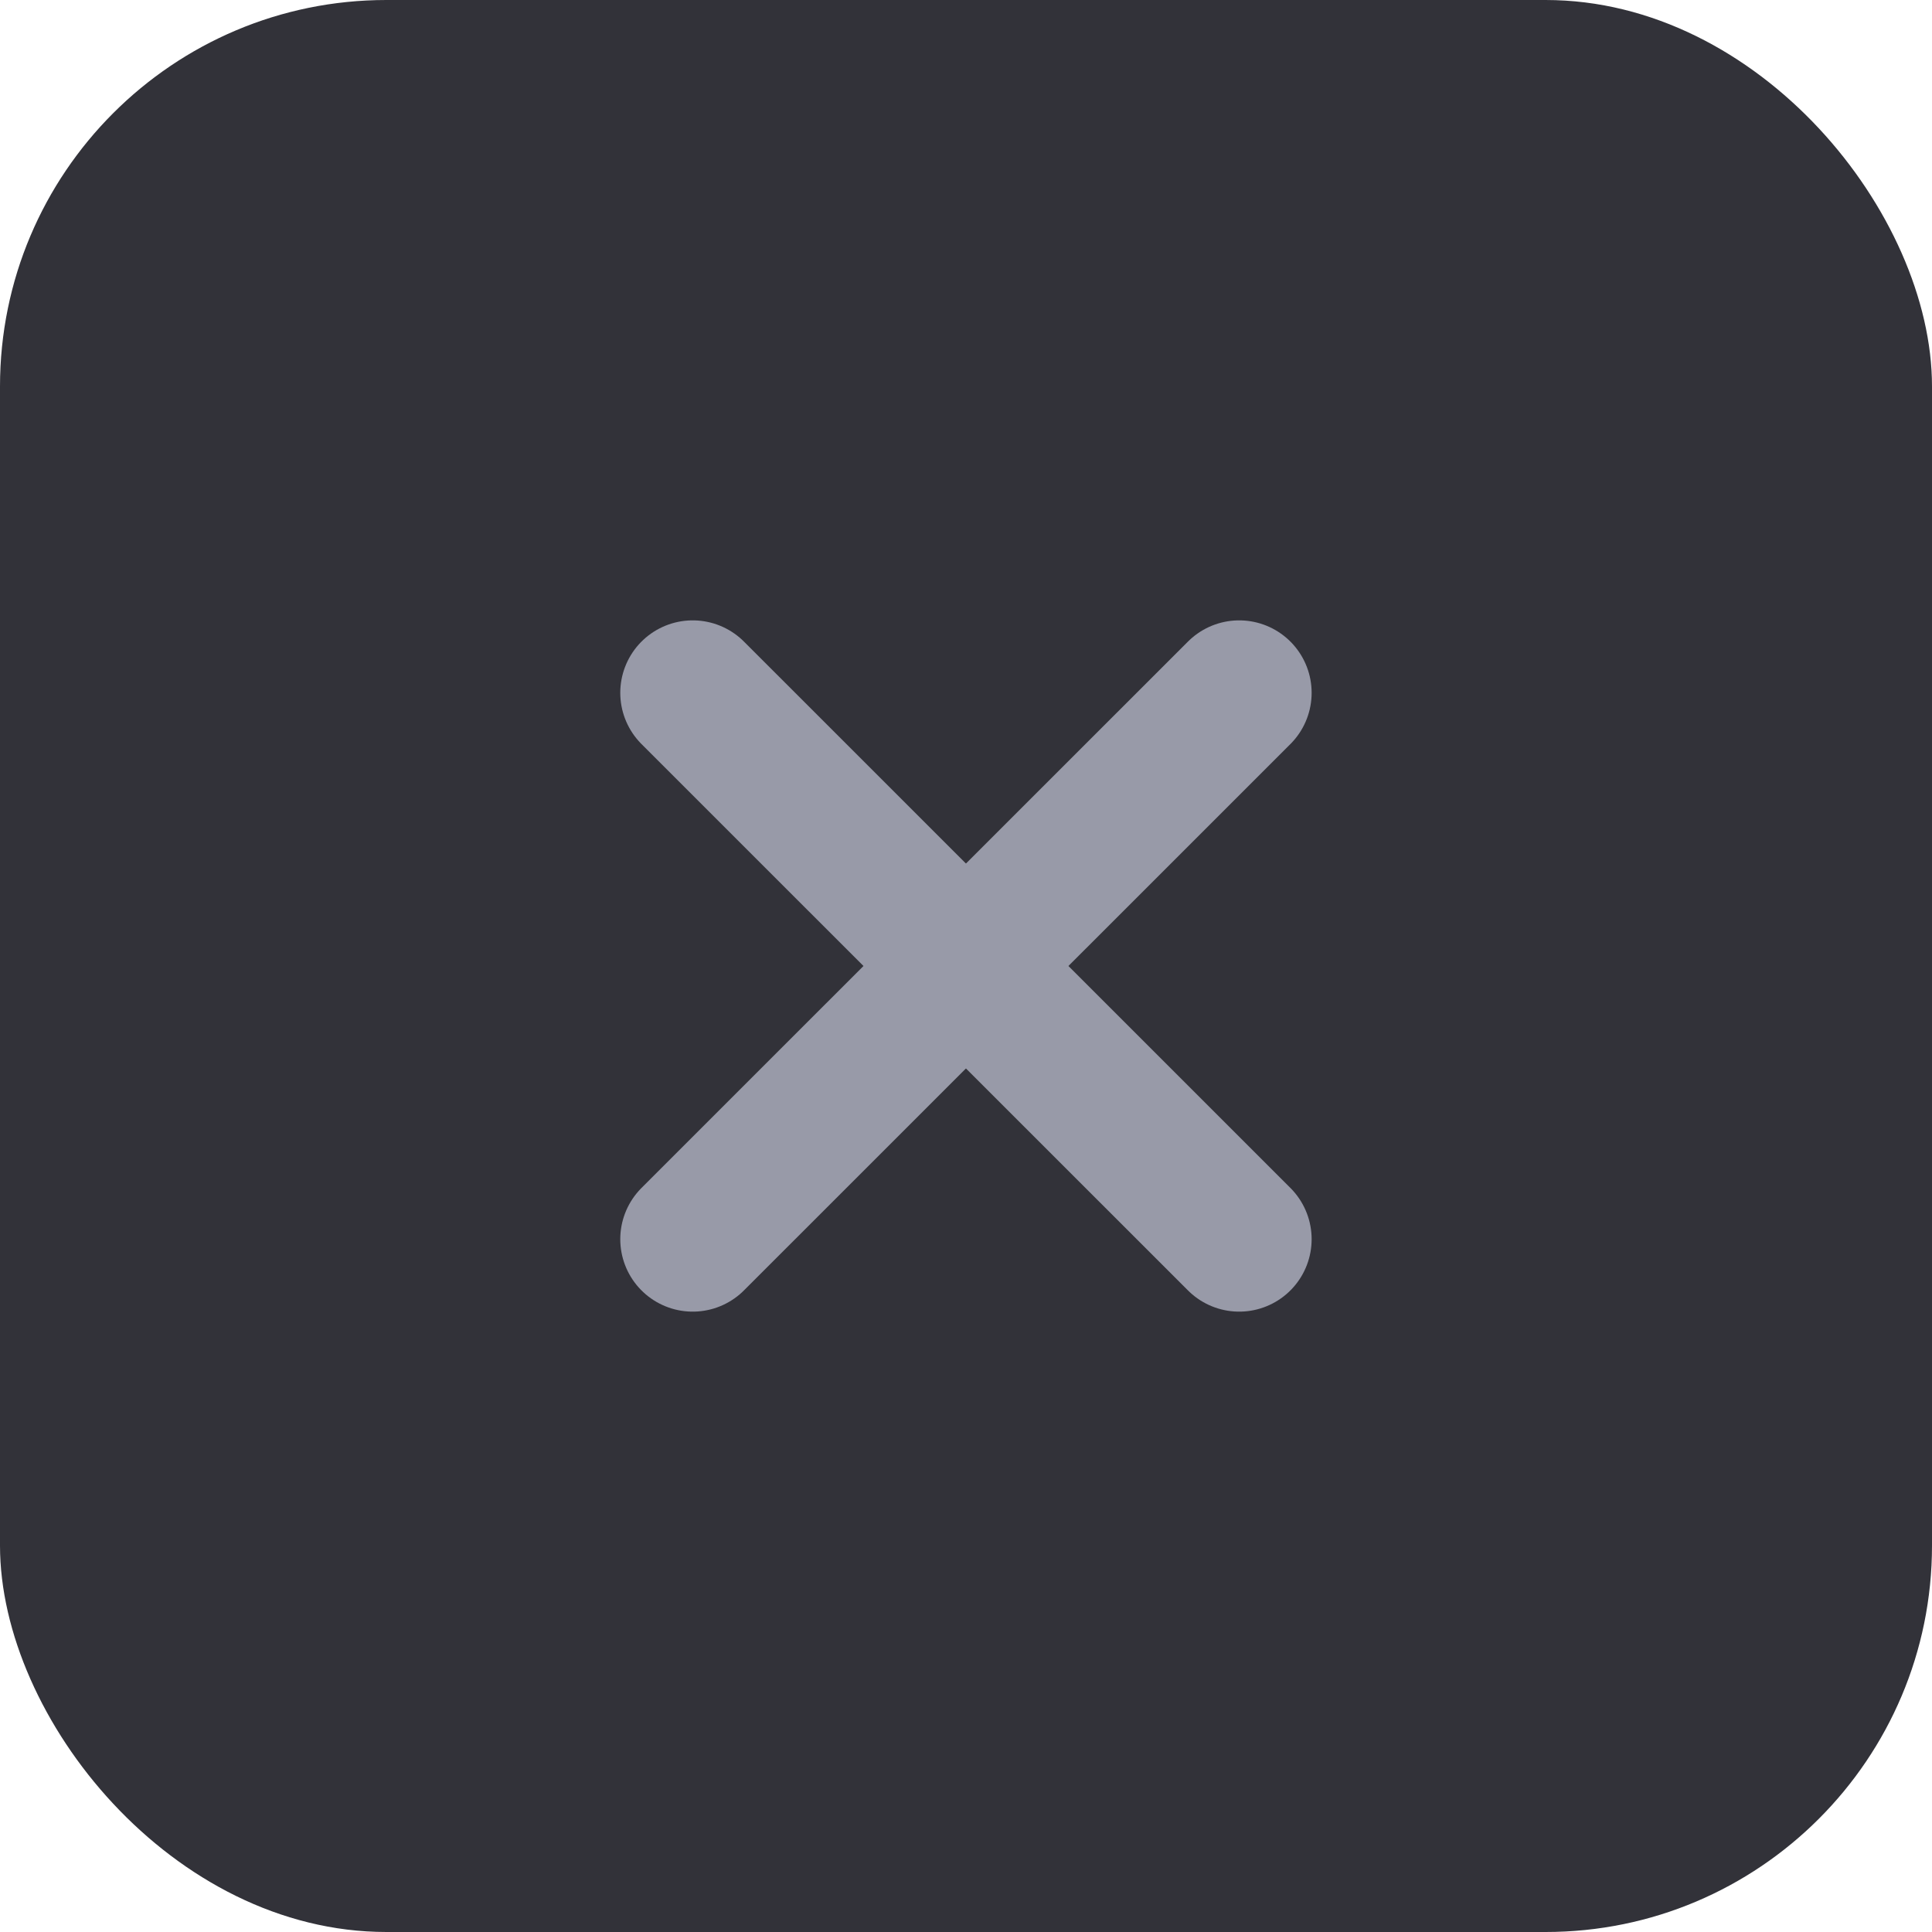
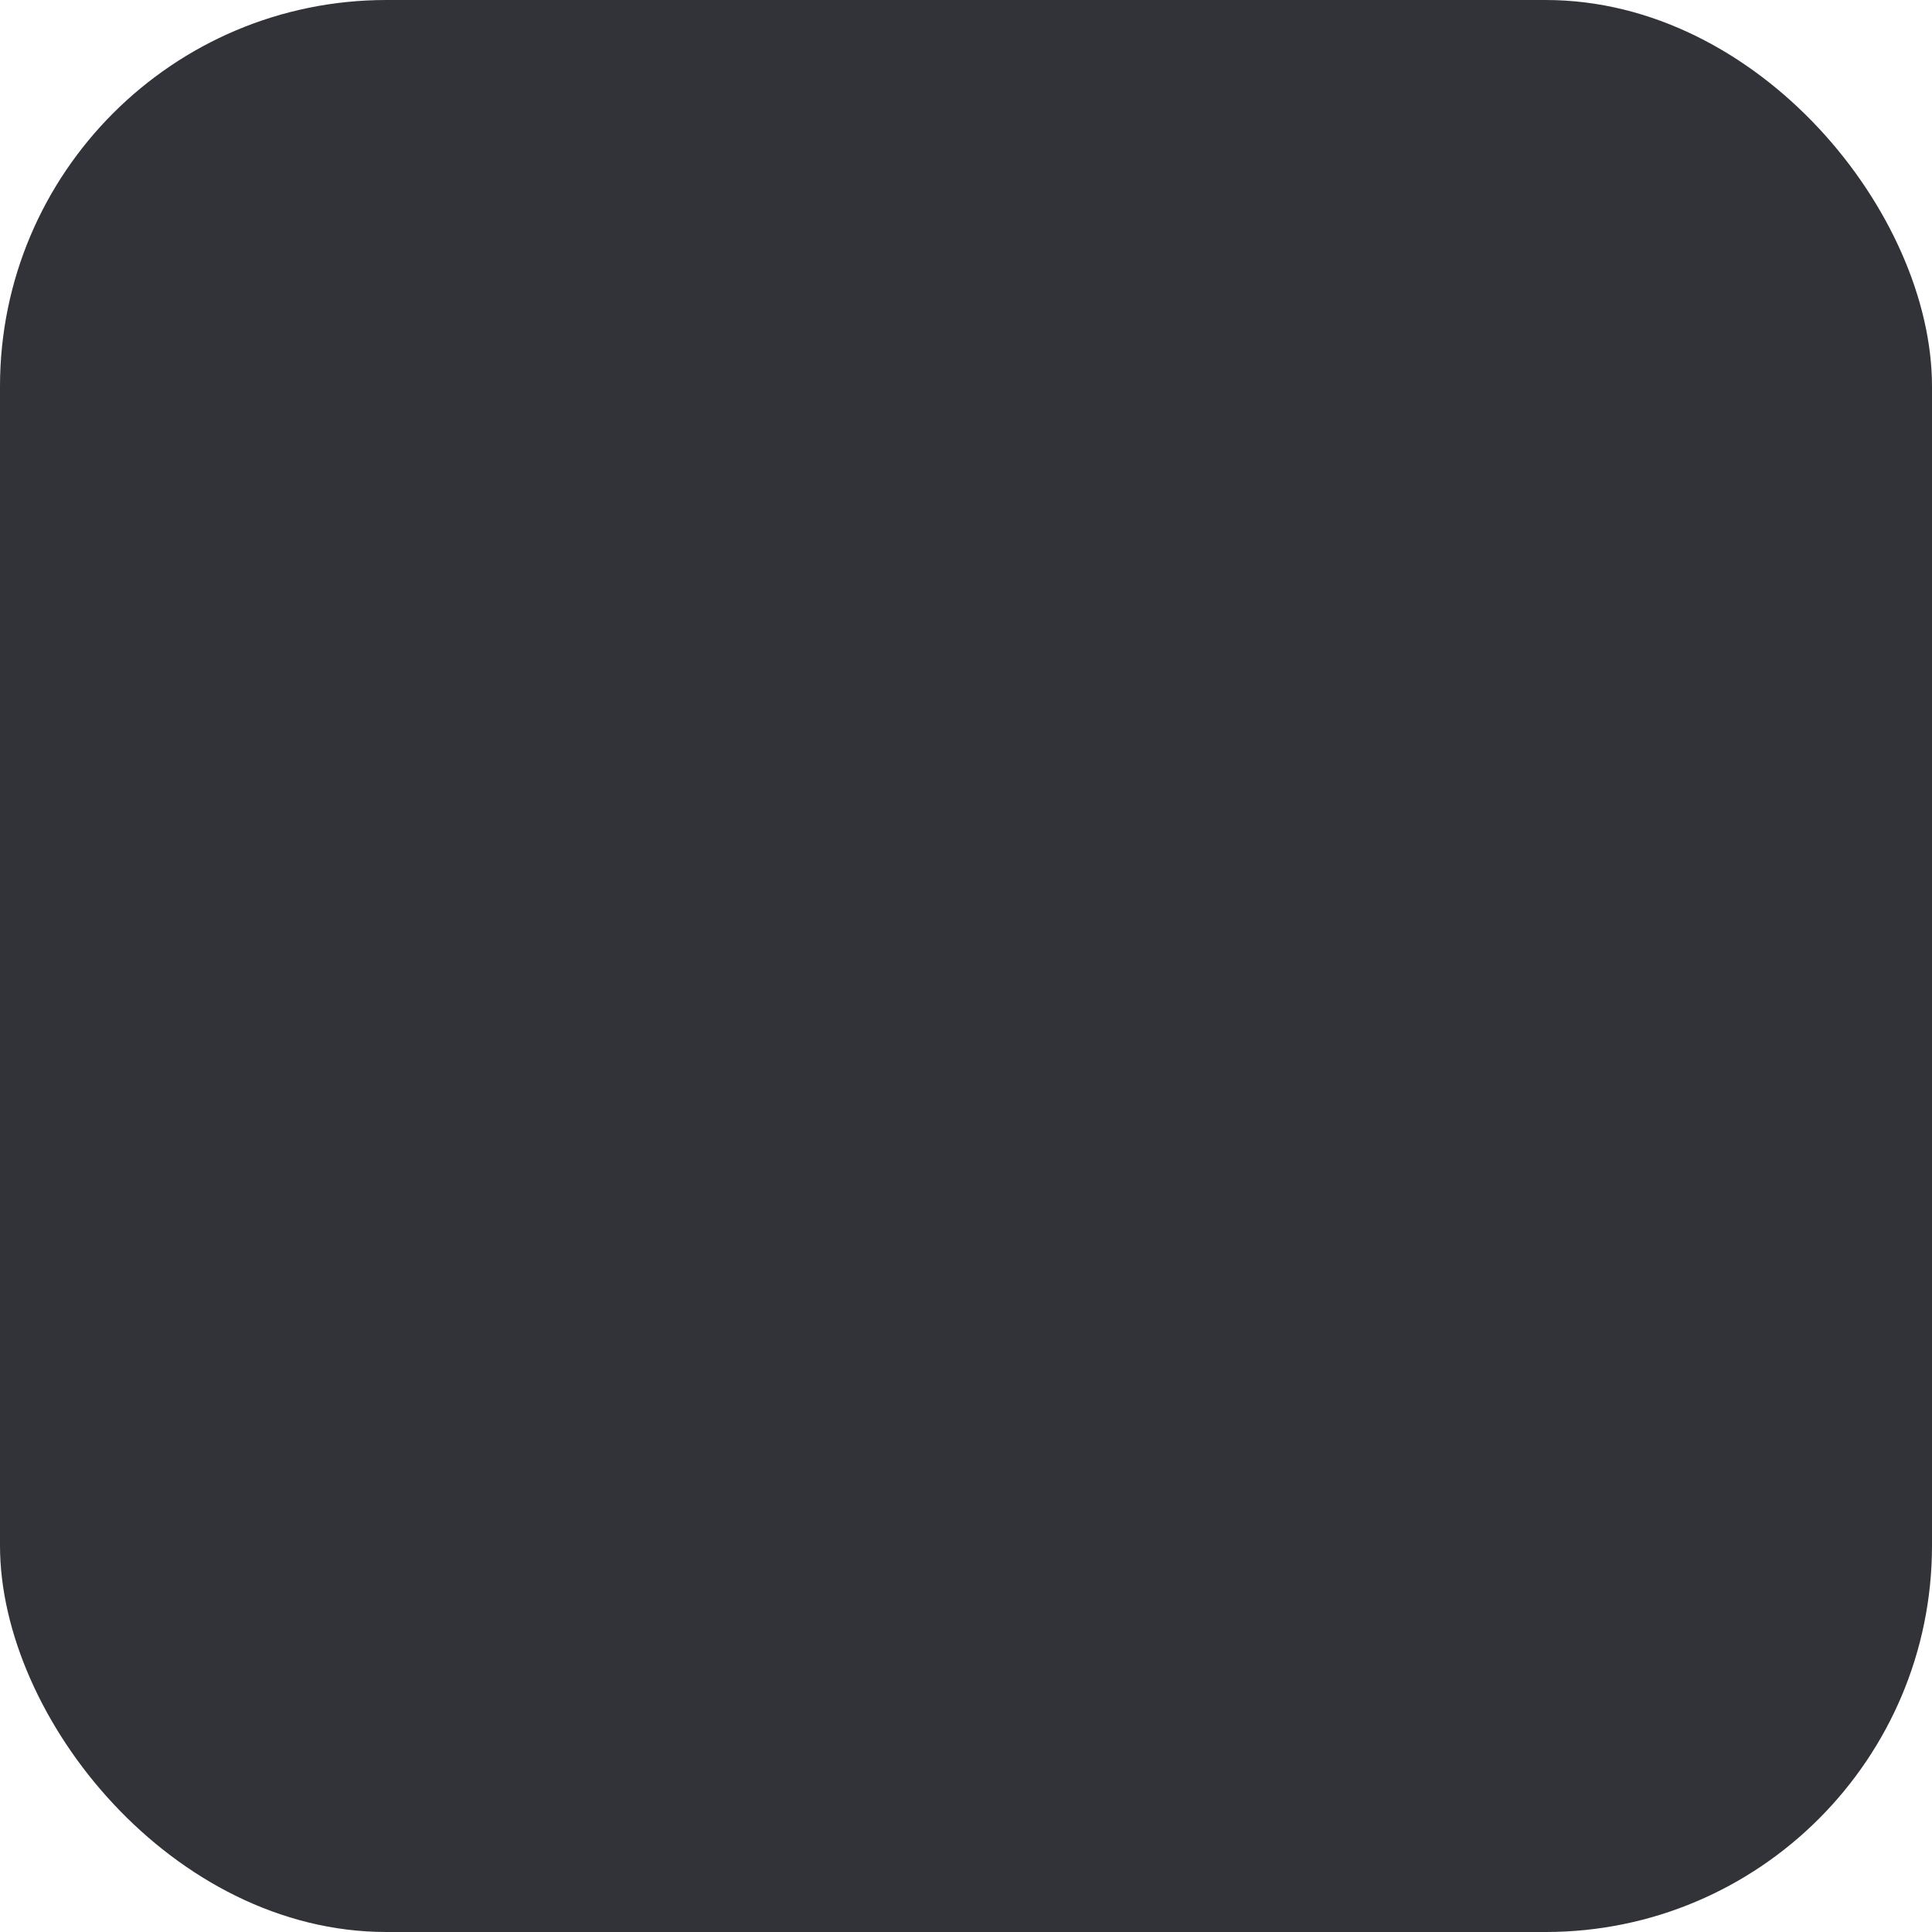
<svg xmlns="http://www.w3.org/2000/svg" width="20" height="20" viewBox="0 0 20 20" fill="none">
  <rect width="20" height="20" rx="4" fill="#323239" />
-   <path d="M12.828 7.172L7.171 12.828" stroke="#989AA8" stroke-width="1.5" stroke-linecap="round" />
-   <path d="M12.828 12.828L7.171 7.172" stroke="#989AA8" stroke-width="1.5" stroke-linecap="round" />
</svg>